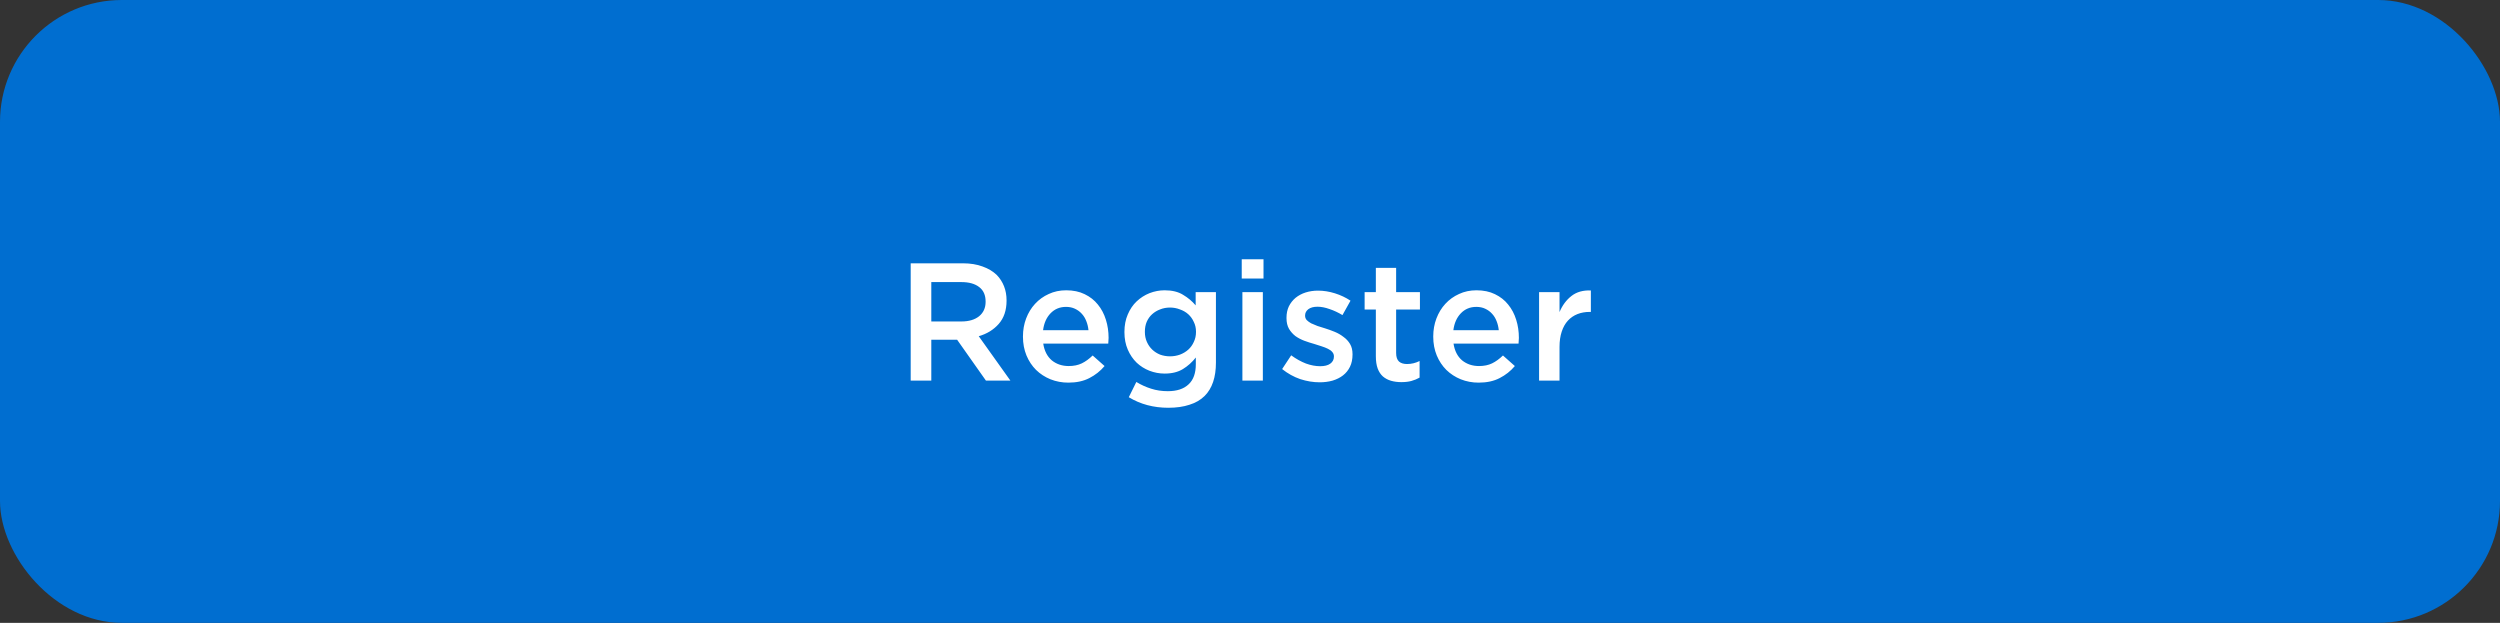
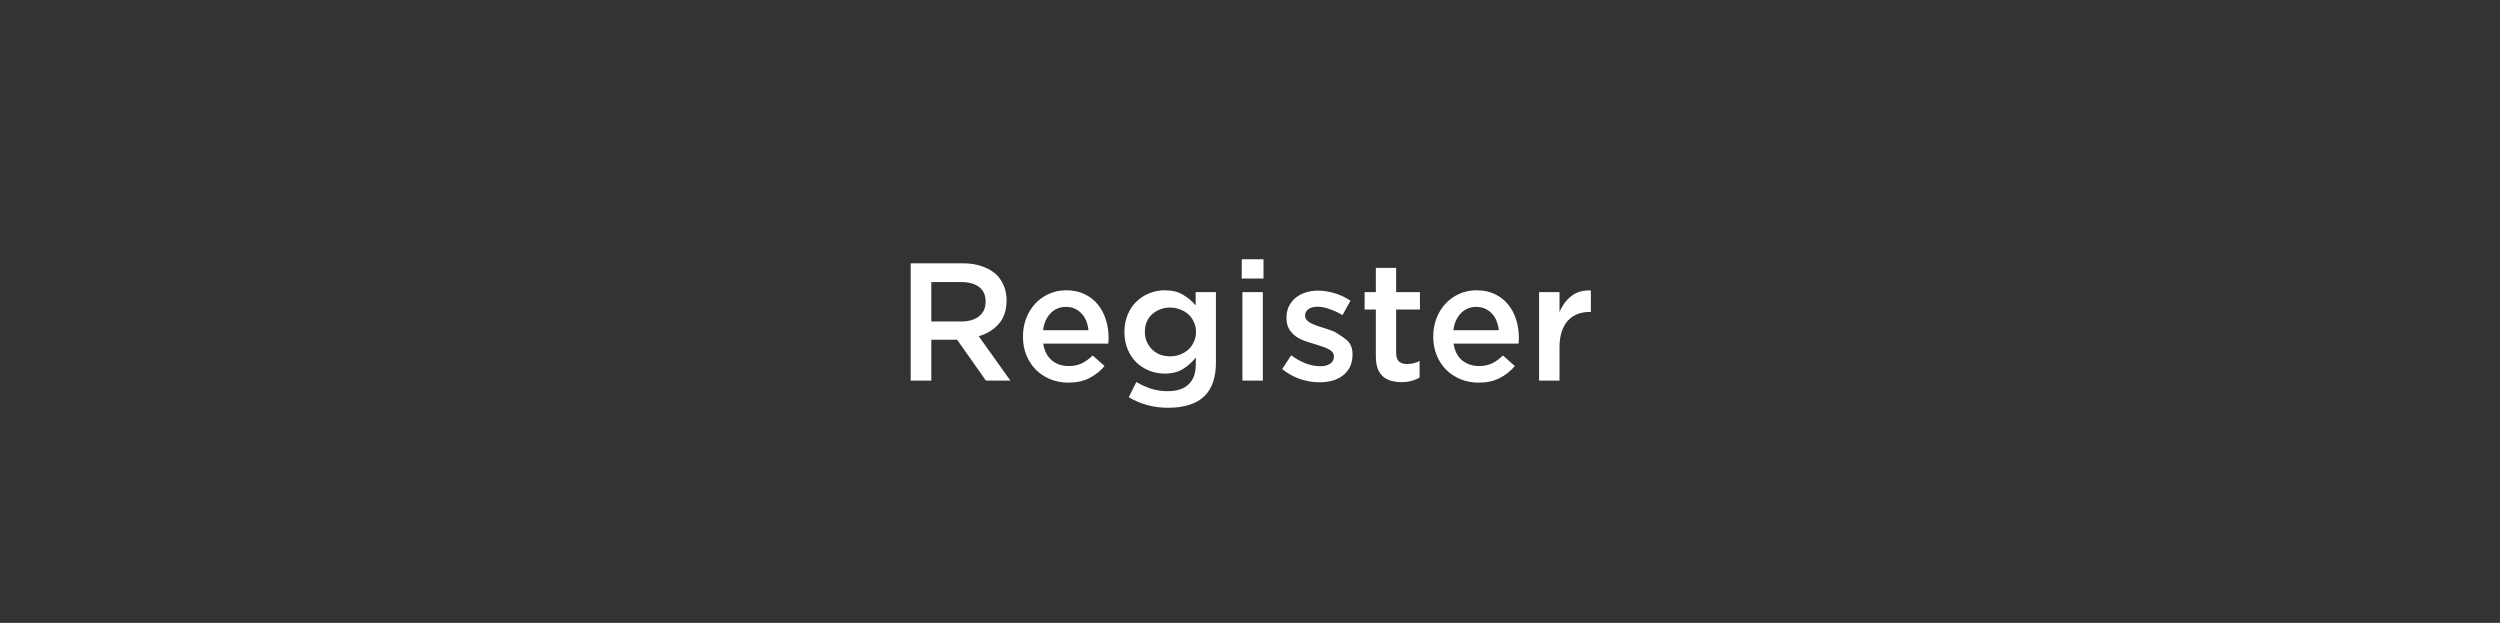
<svg xmlns="http://www.w3.org/2000/svg" width="289" height="72" viewBox="0 0 289 72" fill="none">
  <rect x="0" y="0" width="289" height="72" fill="#333333" stroke="none" />
-   <rect width="289" height="72" rx="14.09" fill="#006ED0" />
-   <path d="M105.276 30.439H111.321C112.173 30.439 112.929 30.562 113.587 30.807C114.246 31.04 114.795 31.369 115.234 31.795C115.596 32.17 115.873 32.602 116.067 33.093C116.261 33.584 116.358 34.126 116.358 34.72V34.759C116.358 35.87 116.054 36.767 115.447 37.452C114.853 38.124 114.084 38.595 113.142 38.866L116.803 44H113.975L110.643 39.273H107.659V44H105.276V30.439ZM111.146 37.161C111.999 37.161 112.677 36.961 113.18 36.561C113.684 36.148 113.936 35.592 113.936 34.895V34.856C113.936 34.12 113.691 33.565 113.2 33.19C112.709 32.803 112.018 32.609 111.127 32.609H107.659V37.161H111.146ZM123.504 44.233C122.768 44.233 122.077 44.103 121.431 43.845C120.798 43.587 120.243 43.225 119.765 42.76C119.3 42.295 118.932 41.74 118.661 41.094C118.39 40.435 118.254 39.712 118.254 38.924V38.886C118.254 38.149 118.377 37.458 118.622 36.813C118.867 36.167 119.21 35.605 119.649 35.127C120.101 34.636 120.63 34.255 121.237 33.984C121.844 33.7 122.516 33.558 123.252 33.558C124.066 33.558 124.776 33.707 125.383 34.004C126.003 34.301 126.513 34.701 126.914 35.205C127.327 35.708 127.637 36.296 127.843 36.968C128.05 37.626 128.153 38.324 128.153 39.06C128.153 39.163 128.147 39.273 128.134 39.389C128.134 39.493 128.128 39.602 128.115 39.719H120.598C120.727 40.558 121.057 41.204 121.586 41.656C122.128 42.095 122.781 42.315 123.543 42.315C124.124 42.315 124.628 42.211 125.054 42.005C125.48 41.798 125.9 41.494 126.313 41.094L127.689 42.315C127.198 42.896 126.61 43.361 125.926 43.709C125.254 44.058 124.447 44.233 123.504 44.233ZM125.829 38.169C125.79 37.794 125.706 37.446 125.577 37.123C125.448 36.787 125.273 36.503 125.054 36.27C124.834 36.025 124.569 35.831 124.26 35.689C123.962 35.547 123.62 35.476 123.233 35.476C122.509 35.476 121.909 35.728 121.431 36.231C120.966 36.722 120.682 37.368 120.579 38.169H125.829ZM135.06 47.138C133.355 47.138 131.831 46.732 130.488 45.918L131.36 44.155C131.915 44.491 132.484 44.749 133.065 44.93C133.659 45.124 134.305 45.221 135.002 45.221C136.048 45.221 136.849 44.956 137.404 44.426C137.96 43.91 138.237 43.135 138.237 42.102V41.327C137.811 41.869 137.314 42.315 136.746 42.663C136.177 43.012 135.473 43.186 134.634 43.186C134.027 43.186 133.439 43.077 132.871 42.857C132.316 42.637 131.825 42.328 131.399 41.927C130.973 41.514 130.63 41.01 130.372 40.416C130.114 39.822 129.984 39.15 129.984 38.401V38.362C129.984 37.613 130.114 36.942 130.372 36.348C130.63 35.741 130.973 35.237 131.399 34.837C131.838 34.423 132.335 34.107 132.89 33.887C133.459 33.668 134.04 33.558 134.634 33.558C135.499 33.558 136.21 33.732 136.765 34.081C137.333 34.417 137.818 34.824 138.218 35.302V33.771H140.562V41.908C140.562 43.612 140.129 44.898 139.264 45.763C138.799 46.228 138.212 46.57 137.501 46.79C136.804 47.022 135.99 47.138 135.06 47.138ZM135.254 41.191C135.654 41.191 136.035 41.126 136.397 40.997C136.771 40.855 137.094 40.661 137.366 40.416C137.637 40.171 137.85 39.874 138.005 39.525C138.173 39.176 138.257 38.795 138.257 38.382V38.343C138.257 37.93 138.173 37.555 138.005 37.219C137.85 36.871 137.637 36.574 137.366 36.328C137.094 36.083 136.771 35.896 136.397 35.767C136.035 35.624 135.654 35.553 135.254 35.553C134.841 35.553 134.46 35.624 134.111 35.767C133.762 35.896 133.452 36.083 133.181 36.328C132.923 36.561 132.716 36.851 132.561 37.2C132.419 37.536 132.348 37.917 132.348 38.343V38.382C132.348 38.795 132.425 39.176 132.58 39.525C132.735 39.874 132.942 40.171 133.2 40.416C133.459 40.661 133.762 40.855 134.111 40.997C134.473 41.126 134.854 41.191 135.254 41.191ZM143.544 29.974H146.062V32.202H143.544V29.974ZM143.621 33.771H145.985V44H143.621V33.771ZM152.554 44.194C151.818 44.194 151.069 44.071 150.307 43.826C149.558 43.567 148.861 43.18 148.215 42.663L149.261 41.075C149.829 41.488 150.398 41.804 150.966 42.024C151.534 42.231 152.083 42.334 152.613 42.334C153.116 42.334 153.504 42.237 153.775 42.043C154.059 41.837 154.201 41.566 154.201 41.23V41.191C154.201 40.997 154.137 40.829 154.007 40.687C153.891 40.545 153.723 40.422 153.504 40.319C153.297 40.216 153.052 40.119 152.768 40.029C152.496 39.938 152.212 39.848 151.915 39.757C151.541 39.654 151.16 39.531 150.772 39.389C150.398 39.247 150.055 39.066 149.745 38.847C149.448 38.614 149.203 38.337 149.009 38.014C148.816 37.678 148.719 37.265 148.719 36.774V36.735C148.719 36.244 148.809 35.805 148.99 35.418C149.184 35.03 149.442 34.701 149.765 34.43C150.101 34.159 150.488 33.952 150.927 33.81C151.379 33.668 151.857 33.597 152.361 33.597C153.007 33.597 153.659 33.7 154.317 33.907C154.976 34.113 155.577 34.398 156.119 34.759L155.189 36.425C154.698 36.128 154.201 35.896 153.697 35.728C153.194 35.547 152.729 35.457 152.303 35.457C151.851 35.457 151.495 35.553 151.237 35.747C150.992 35.941 150.869 36.18 150.869 36.464V36.503C150.869 36.696 150.934 36.864 151.063 37.006C151.192 37.136 151.36 37.258 151.566 37.374C151.786 37.478 152.031 37.581 152.303 37.684C152.587 37.775 152.877 37.865 153.174 37.956C153.549 38.072 153.923 38.208 154.298 38.362C154.673 38.517 155.008 38.711 155.305 38.944C155.615 39.163 155.867 39.434 156.061 39.757C156.255 40.08 156.352 40.474 156.352 40.939V40.978C156.352 41.52 156.255 41.992 156.061 42.392C155.867 42.792 155.596 43.128 155.247 43.399C154.912 43.658 154.511 43.858 154.046 44C153.581 44.129 153.084 44.194 152.554 44.194ZM161.993 44.174C161.567 44.174 161.173 44.123 160.811 44.019C160.45 43.916 160.133 43.748 159.862 43.516C159.604 43.283 159.404 42.98 159.262 42.605C159.12 42.218 159.048 41.74 159.048 41.172V35.786H157.75V33.771H159.048V30.962H161.393V33.771H164.144V35.786H161.393V40.803C161.393 41.255 161.502 41.585 161.722 41.791C161.941 41.985 162.251 42.082 162.652 42.082C163.156 42.082 163.64 41.966 164.105 41.733V43.651C163.808 43.819 163.491 43.948 163.156 44.039C162.833 44.129 162.445 44.174 161.993 44.174ZM170.933 44.233C170.197 44.233 169.506 44.103 168.861 43.845C168.228 43.587 167.672 43.225 167.194 42.76C166.73 42.295 166.361 41.74 166.09 41.094C165.819 40.435 165.683 39.712 165.683 38.924V38.886C165.683 38.149 165.806 37.458 166.051 36.813C166.297 36.167 166.639 35.605 167.078 35.127C167.53 34.636 168.06 34.255 168.667 33.984C169.274 33.7 169.945 33.558 170.682 33.558C171.495 33.558 172.206 33.707 172.813 34.004C173.433 34.301 173.943 34.701 174.343 35.205C174.756 35.708 175.066 36.296 175.273 36.968C175.48 37.626 175.583 38.324 175.583 39.06C175.583 39.163 175.576 39.273 175.564 39.389C175.564 39.493 175.557 39.602 175.544 39.719H168.027C168.157 40.558 168.486 41.204 169.016 41.656C169.558 42.095 170.21 42.315 170.972 42.315C171.553 42.315 172.057 42.211 172.483 42.005C172.909 41.798 173.329 41.494 173.742 41.094L175.118 42.315C174.627 42.896 174.04 43.361 173.355 43.709C172.683 44.058 171.876 44.233 170.933 44.233ZM173.258 38.169C173.219 37.794 173.135 37.446 173.006 37.123C172.877 36.787 172.703 36.503 172.483 36.27C172.264 36.025 171.999 35.831 171.689 35.689C171.392 35.547 171.05 35.476 170.662 35.476C169.939 35.476 169.338 35.728 168.861 36.231C168.396 36.722 168.111 37.368 168.008 38.169H173.258ZM177.918 33.771H180.281V36.077C180.604 35.302 181.063 34.682 181.657 34.217C182.251 33.752 183 33.539 183.904 33.577V36.057H183.768C183.252 36.057 182.78 36.141 182.354 36.309C181.928 36.477 181.56 36.729 181.25 37.065C180.94 37.4 180.701 37.827 180.533 38.343C180.365 38.847 180.281 39.434 180.281 40.106V44H177.918V33.771Z" fill="white" />
+   <path d="M105.276 30.439H111.321C112.173 30.439 112.929 30.562 113.587 30.807C114.246 31.04 114.795 31.369 115.234 31.795C115.596 32.17 115.873 32.602 116.067 33.093C116.261 33.584 116.358 34.126 116.358 34.72V34.759C116.358 35.87 116.054 36.767 115.447 37.452C114.853 38.124 114.084 38.595 113.142 38.866L116.803 44H113.975L110.643 39.273H107.659V44H105.276V30.439ZM111.146 37.161C111.999 37.161 112.677 36.961 113.18 36.561C113.684 36.148 113.936 35.592 113.936 34.895V34.856C113.936 34.12 113.691 33.565 113.2 33.19C112.709 32.803 112.018 32.609 111.127 32.609H107.659V37.161H111.146ZM123.504 44.233C122.768 44.233 122.077 44.103 121.431 43.845C120.798 43.587 120.243 43.225 119.765 42.76C119.3 42.295 118.932 41.74 118.661 41.094C118.39 40.435 118.254 39.712 118.254 38.924V38.886C118.254 38.149 118.377 37.458 118.622 36.813C118.867 36.167 119.21 35.605 119.649 35.127C120.101 34.636 120.63 34.255 121.237 33.984C121.844 33.7 122.516 33.558 123.252 33.558C124.066 33.558 124.776 33.707 125.383 34.004C126.003 34.301 126.513 34.701 126.914 35.205C127.327 35.708 127.637 36.296 127.843 36.968C128.05 37.626 128.153 38.324 128.153 39.06C128.153 39.163 128.147 39.273 128.134 39.389C128.134 39.493 128.128 39.602 128.115 39.719H120.598C120.727 40.558 121.057 41.204 121.586 41.656C122.128 42.095 122.781 42.315 123.543 42.315C124.124 42.315 124.628 42.211 125.054 42.005C125.48 41.798 125.9 41.494 126.313 41.094L127.689 42.315C127.198 42.896 126.61 43.361 125.926 43.709C125.254 44.058 124.447 44.233 123.504 44.233ZM125.829 38.169C125.79 37.794 125.706 37.446 125.577 37.123C125.448 36.787 125.273 36.503 125.054 36.27C124.834 36.025 124.569 35.831 124.26 35.689C123.962 35.547 123.62 35.476 123.233 35.476C122.509 35.476 121.909 35.728 121.431 36.231C120.966 36.722 120.682 37.368 120.579 38.169H125.829ZM135.06 47.138C133.355 47.138 131.831 46.732 130.488 45.918L131.36 44.155C131.915 44.491 132.484 44.749 133.065 44.93C133.659 45.124 134.305 45.221 135.002 45.221C136.048 45.221 136.849 44.956 137.404 44.426C137.96 43.91 138.237 43.135 138.237 42.102V41.327C137.811 41.869 137.314 42.315 136.746 42.663C136.177 43.012 135.473 43.186 134.634 43.186C134.027 43.186 133.439 43.077 132.871 42.857C132.316 42.637 131.825 42.328 131.399 41.927C130.973 41.514 130.63 41.01 130.372 40.416C130.114 39.822 129.984 39.15 129.984 38.401V38.362C129.984 37.613 130.114 36.942 130.372 36.348C130.63 35.741 130.973 35.237 131.399 34.837C131.838 34.423 132.335 34.107 132.89 33.887C133.459 33.668 134.04 33.558 134.634 33.558C135.499 33.558 136.21 33.732 136.765 34.081C137.333 34.417 137.818 34.824 138.218 35.302V33.771H140.562V41.908C140.562 43.612 140.129 44.898 139.264 45.763C138.799 46.228 138.212 46.57 137.501 46.79C136.804 47.022 135.99 47.138 135.06 47.138ZM135.254 41.191C135.654 41.191 136.035 41.126 136.397 40.997C136.771 40.855 137.094 40.661 137.366 40.416C137.637 40.171 137.85 39.874 138.005 39.525C138.173 39.176 138.257 38.795 138.257 38.382V38.343C138.257 37.93 138.173 37.555 138.005 37.219C137.85 36.871 137.637 36.574 137.366 36.328C137.094 36.083 136.771 35.896 136.397 35.767C136.035 35.624 135.654 35.553 135.254 35.553C134.841 35.553 134.46 35.624 134.111 35.767C133.762 35.896 133.452 36.083 133.181 36.328C132.923 36.561 132.716 36.851 132.561 37.2C132.419 37.536 132.348 37.917 132.348 38.343V38.382C132.348 38.795 132.425 39.176 132.58 39.525C132.735 39.874 132.942 40.171 133.2 40.416C133.459 40.661 133.762 40.855 134.111 40.997C134.473 41.126 134.854 41.191 135.254 41.191ZM143.544 29.974H146.062V32.202H143.544V29.974ZM143.621 33.771H145.985V44H143.621V33.771ZM152.554 44.194C151.818 44.194 151.069 44.071 150.307 43.826C149.558 43.567 148.861 43.18 148.215 42.663L149.261 41.075C149.829 41.488 150.398 41.804 150.966 42.024C151.534 42.231 152.083 42.334 152.613 42.334C153.116 42.334 153.504 42.237 153.775 42.043C154.059 41.837 154.201 41.566 154.201 41.23V41.191C154.201 40.997 154.137 40.829 154.007 40.687C153.891 40.545 153.723 40.422 153.504 40.319C153.297 40.216 153.052 40.119 152.768 40.029C152.496 39.938 152.212 39.848 151.915 39.757C151.541 39.654 151.16 39.531 150.772 39.389C150.398 39.247 150.055 39.066 149.745 38.847C149.448 38.614 149.203 38.337 149.009 38.014C148.816 37.678 148.719 37.265 148.719 36.774V36.735C148.719 36.244 148.809 35.805 148.99 35.418C149.184 35.03 149.442 34.701 149.765 34.43C150.101 34.159 150.488 33.952 150.927 33.81C151.379 33.668 151.857 33.597 152.361 33.597C153.007 33.597 153.659 33.7 154.317 33.907C154.976 34.113 155.577 34.398 156.119 34.759L155.189 36.425C154.698 36.128 154.201 35.896 153.697 35.728C153.194 35.547 152.729 35.457 152.303 35.457C151.851 35.457 151.495 35.553 151.237 35.747C150.992 35.941 150.869 36.18 150.869 36.464V36.503C150.869 36.696 150.934 36.864 151.063 37.006C151.192 37.136 151.36 37.258 151.566 37.374C151.786 37.478 152.031 37.581 152.303 37.684C152.587 37.775 152.877 37.865 153.174 37.956C153.549 38.072 153.923 38.208 154.298 38.362C155.615 39.163 155.867 39.434 156.061 39.757C156.255 40.08 156.352 40.474 156.352 40.939V40.978C156.352 41.52 156.255 41.992 156.061 42.392C155.867 42.792 155.596 43.128 155.247 43.399C154.912 43.658 154.511 43.858 154.046 44C153.581 44.129 153.084 44.194 152.554 44.194ZM161.993 44.174C161.567 44.174 161.173 44.123 160.811 44.019C160.45 43.916 160.133 43.748 159.862 43.516C159.604 43.283 159.404 42.98 159.262 42.605C159.12 42.218 159.048 41.74 159.048 41.172V35.786H157.75V33.771H159.048V30.962H161.393V33.771H164.144V35.786H161.393V40.803C161.393 41.255 161.502 41.585 161.722 41.791C161.941 41.985 162.251 42.082 162.652 42.082C163.156 42.082 163.64 41.966 164.105 41.733V43.651C163.808 43.819 163.491 43.948 163.156 44.039C162.833 44.129 162.445 44.174 161.993 44.174ZM170.933 44.233C170.197 44.233 169.506 44.103 168.861 43.845C168.228 43.587 167.672 43.225 167.194 42.76C166.73 42.295 166.361 41.74 166.09 41.094C165.819 40.435 165.683 39.712 165.683 38.924V38.886C165.683 38.149 165.806 37.458 166.051 36.813C166.297 36.167 166.639 35.605 167.078 35.127C167.53 34.636 168.06 34.255 168.667 33.984C169.274 33.7 169.945 33.558 170.682 33.558C171.495 33.558 172.206 33.707 172.813 34.004C173.433 34.301 173.943 34.701 174.343 35.205C174.756 35.708 175.066 36.296 175.273 36.968C175.48 37.626 175.583 38.324 175.583 39.06C175.583 39.163 175.576 39.273 175.564 39.389C175.564 39.493 175.557 39.602 175.544 39.719H168.027C168.157 40.558 168.486 41.204 169.016 41.656C169.558 42.095 170.21 42.315 170.972 42.315C171.553 42.315 172.057 42.211 172.483 42.005C172.909 41.798 173.329 41.494 173.742 41.094L175.118 42.315C174.627 42.896 174.04 43.361 173.355 43.709C172.683 44.058 171.876 44.233 170.933 44.233ZM173.258 38.169C173.219 37.794 173.135 37.446 173.006 37.123C172.877 36.787 172.703 36.503 172.483 36.27C172.264 36.025 171.999 35.831 171.689 35.689C171.392 35.547 171.05 35.476 170.662 35.476C169.939 35.476 169.338 35.728 168.861 36.231C168.396 36.722 168.111 37.368 168.008 38.169H173.258ZM177.918 33.771H180.281V36.077C180.604 35.302 181.063 34.682 181.657 34.217C182.251 33.752 183 33.539 183.904 33.577V36.057H183.768C183.252 36.057 182.78 36.141 182.354 36.309C181.928 36.477 181.56 36.729 181.25 37.065C180.94 37.4 180.701 37.827 180.533 38.343C180.365 38.847 180.281 39.434 180.281 40.106V44H177.918V33.771Z" fill="white" />
</svg>